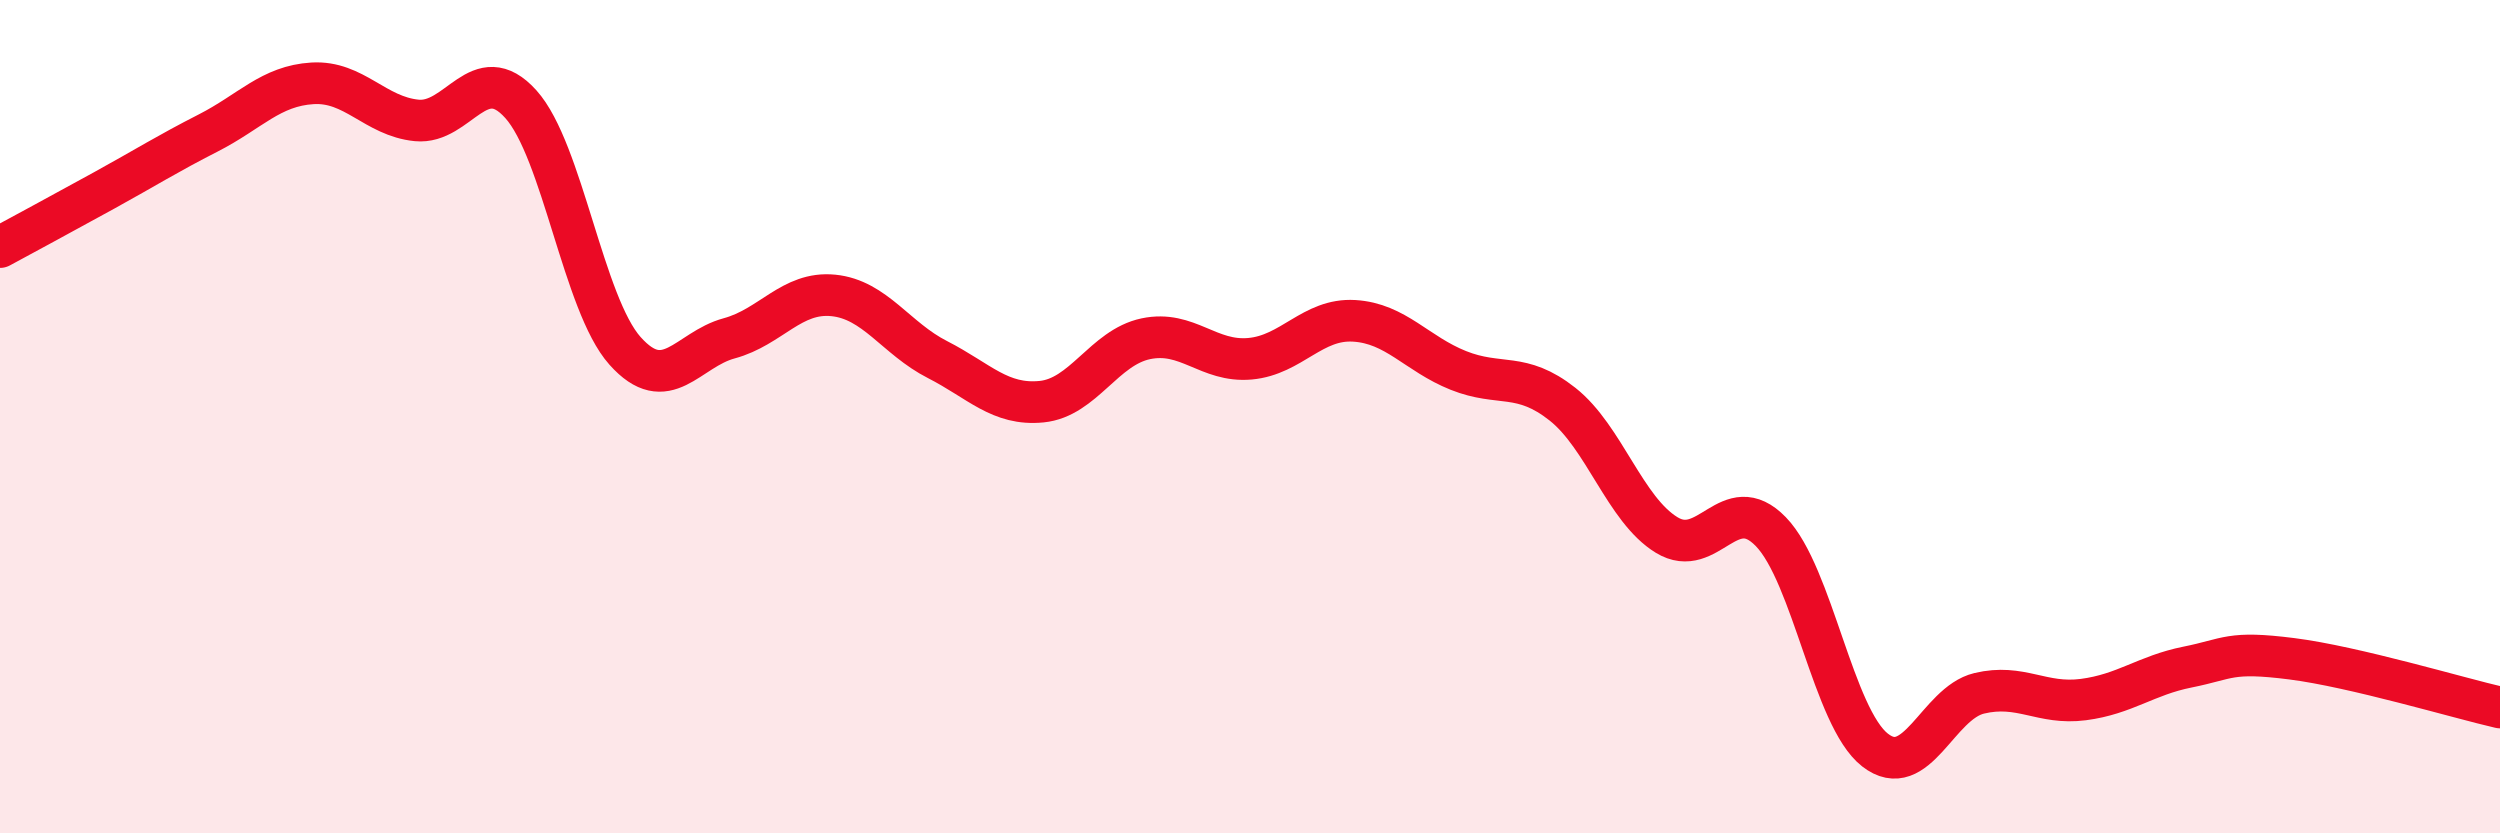
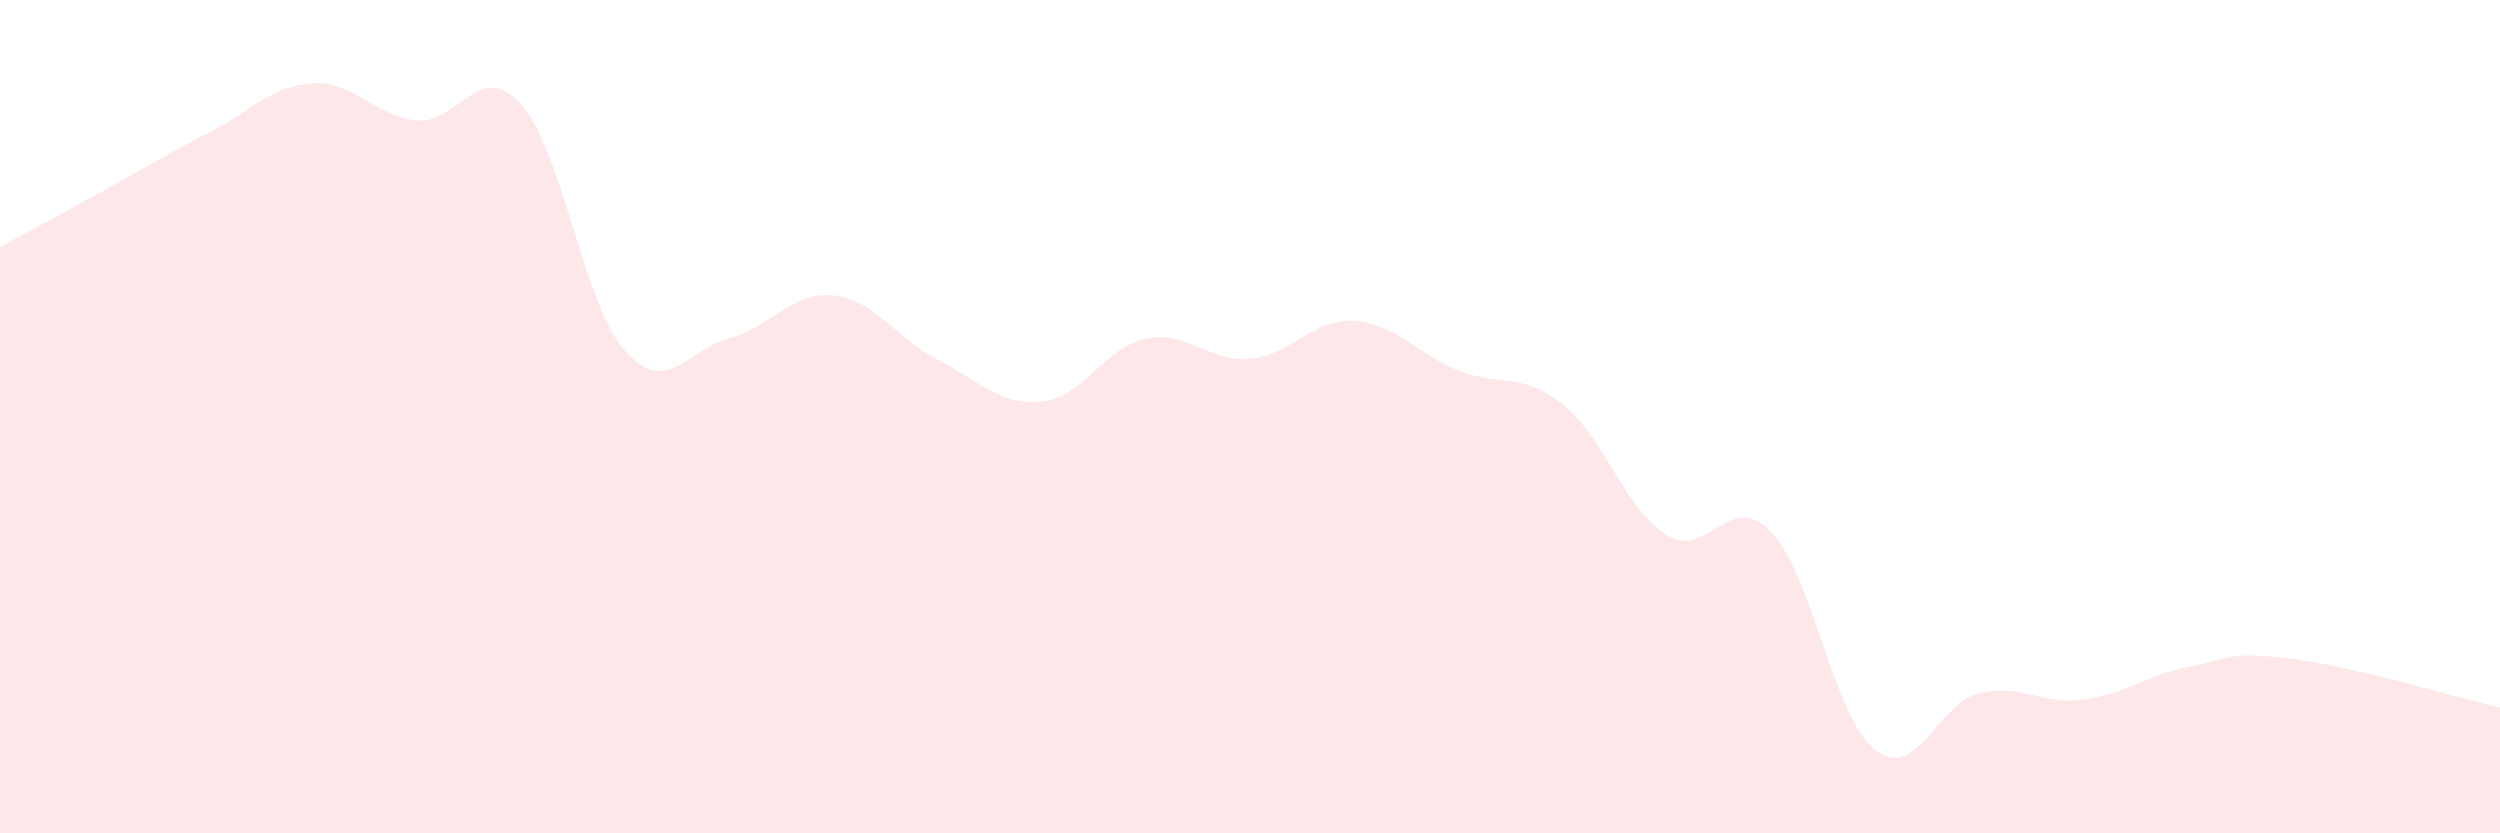
<svg xmlns="http://www.w3.org/2000/svg" width="60" height="20" viewBox="0 0 60 20">
  <path d="M 0,5.93 C 0.5,5.66 1.5,5.12 2.5,4.57 C 3.5,4.02 4,3.7 5,3.19 C 6,2.68 6.5,2.06 7.5,2 C 8.5,1.94 9,2.79 10,2.89 C 11,2.99 11.5,1.39 12.5,2.5 C 13.5,3.61 14,7.3 15,8.42 C 16,9.54 16.5,8.39 17.5,8.12 C 18.5,7.85 19,6.99 20,7.09 C 21,7.19 21.5,8.12 22.5,8.63 C 23.5,9.14 24,9.74 25,9.64 C 26,9.54 26.5,8.34 27.5,8.13 C 28.5,7.92 29,8.7 30,8.61 C 31,8.52 31.5,7.64 32.5,7.7 C 33.5,7.76 34,8.49 35,8.89 C 36,9.29 36.5,8.91 37.5,9.7 C 38.5,10.49 39,12.23 40,12.84 C 41,13.45 41.5,11.73 42.5,12.76 C 43.5,13.79 44,17.22 45,18 C 46,18.78 46.5,16.88 47.5,16.64 C 48.5,16.4 49,16.92 50,16.79 C 51,16.66 51.5,16.21 52.5,16.01 C 53.5,15.81 53.5,15.62 55,15.81 C 56.5,16 59,16.75 60,16.98L60 20L0 20Z" fill="#EB0A25" opacity="0.1" stroke-linecap="round" stroke-linejoin="round" />
-   <path d="M 0,5.93 C 0.5,5.66 1.5,5.12 2.5,4.57 C 3.5,4.02 4,3.7 5,3.19 C 6,2.68 6.5,2.06 7.5,2 C 8.5,1.94 9,2.79 10,2.89 C 11,2.99 11.5,1.39 12.5,2.5 C 13.5,3.61 14,7.3 15,8.42 C 16,9.54 16.5,8.39 17.5,8.12 C 18.5,7.85 19,6.99 20,7.09 C 21,7.19 21.5,8.12 22.5,8.63 C 23.5,9.14 24,9.74 25,9.64 C 26,9.54 26.5,8.34 27.5,8.13 C 28.5,7.92 29,8.7 30,8.61 C 31,8.52 31.5,7.64 32.5,7.7 C 33.5,7.76 34,8.49 35,8.89 C 36,9.29 36.5,8.91 37.5,9.7 C 38.5,10.49 39,12.23 40,12.84 C 41,13.45 41.5,11.73 42.5,12.76 C 43.5,13.79 44,17.22 45,18 C 46,18.78 46.5,16.88 47.5,16.64 C 48.5,16.4 49,16.92 50,16.79 C 51,16.66 51.5,16.21 52.5,16.01 C 53.5,15.81 53.5,15.62 55,15.81 C 56.5,16 59,16.75 60,16.98" stroke="#EB0A25" stroke-width="1" fill="none" stroke-linecap="round" stroke-linejoin="round" />
</svg>